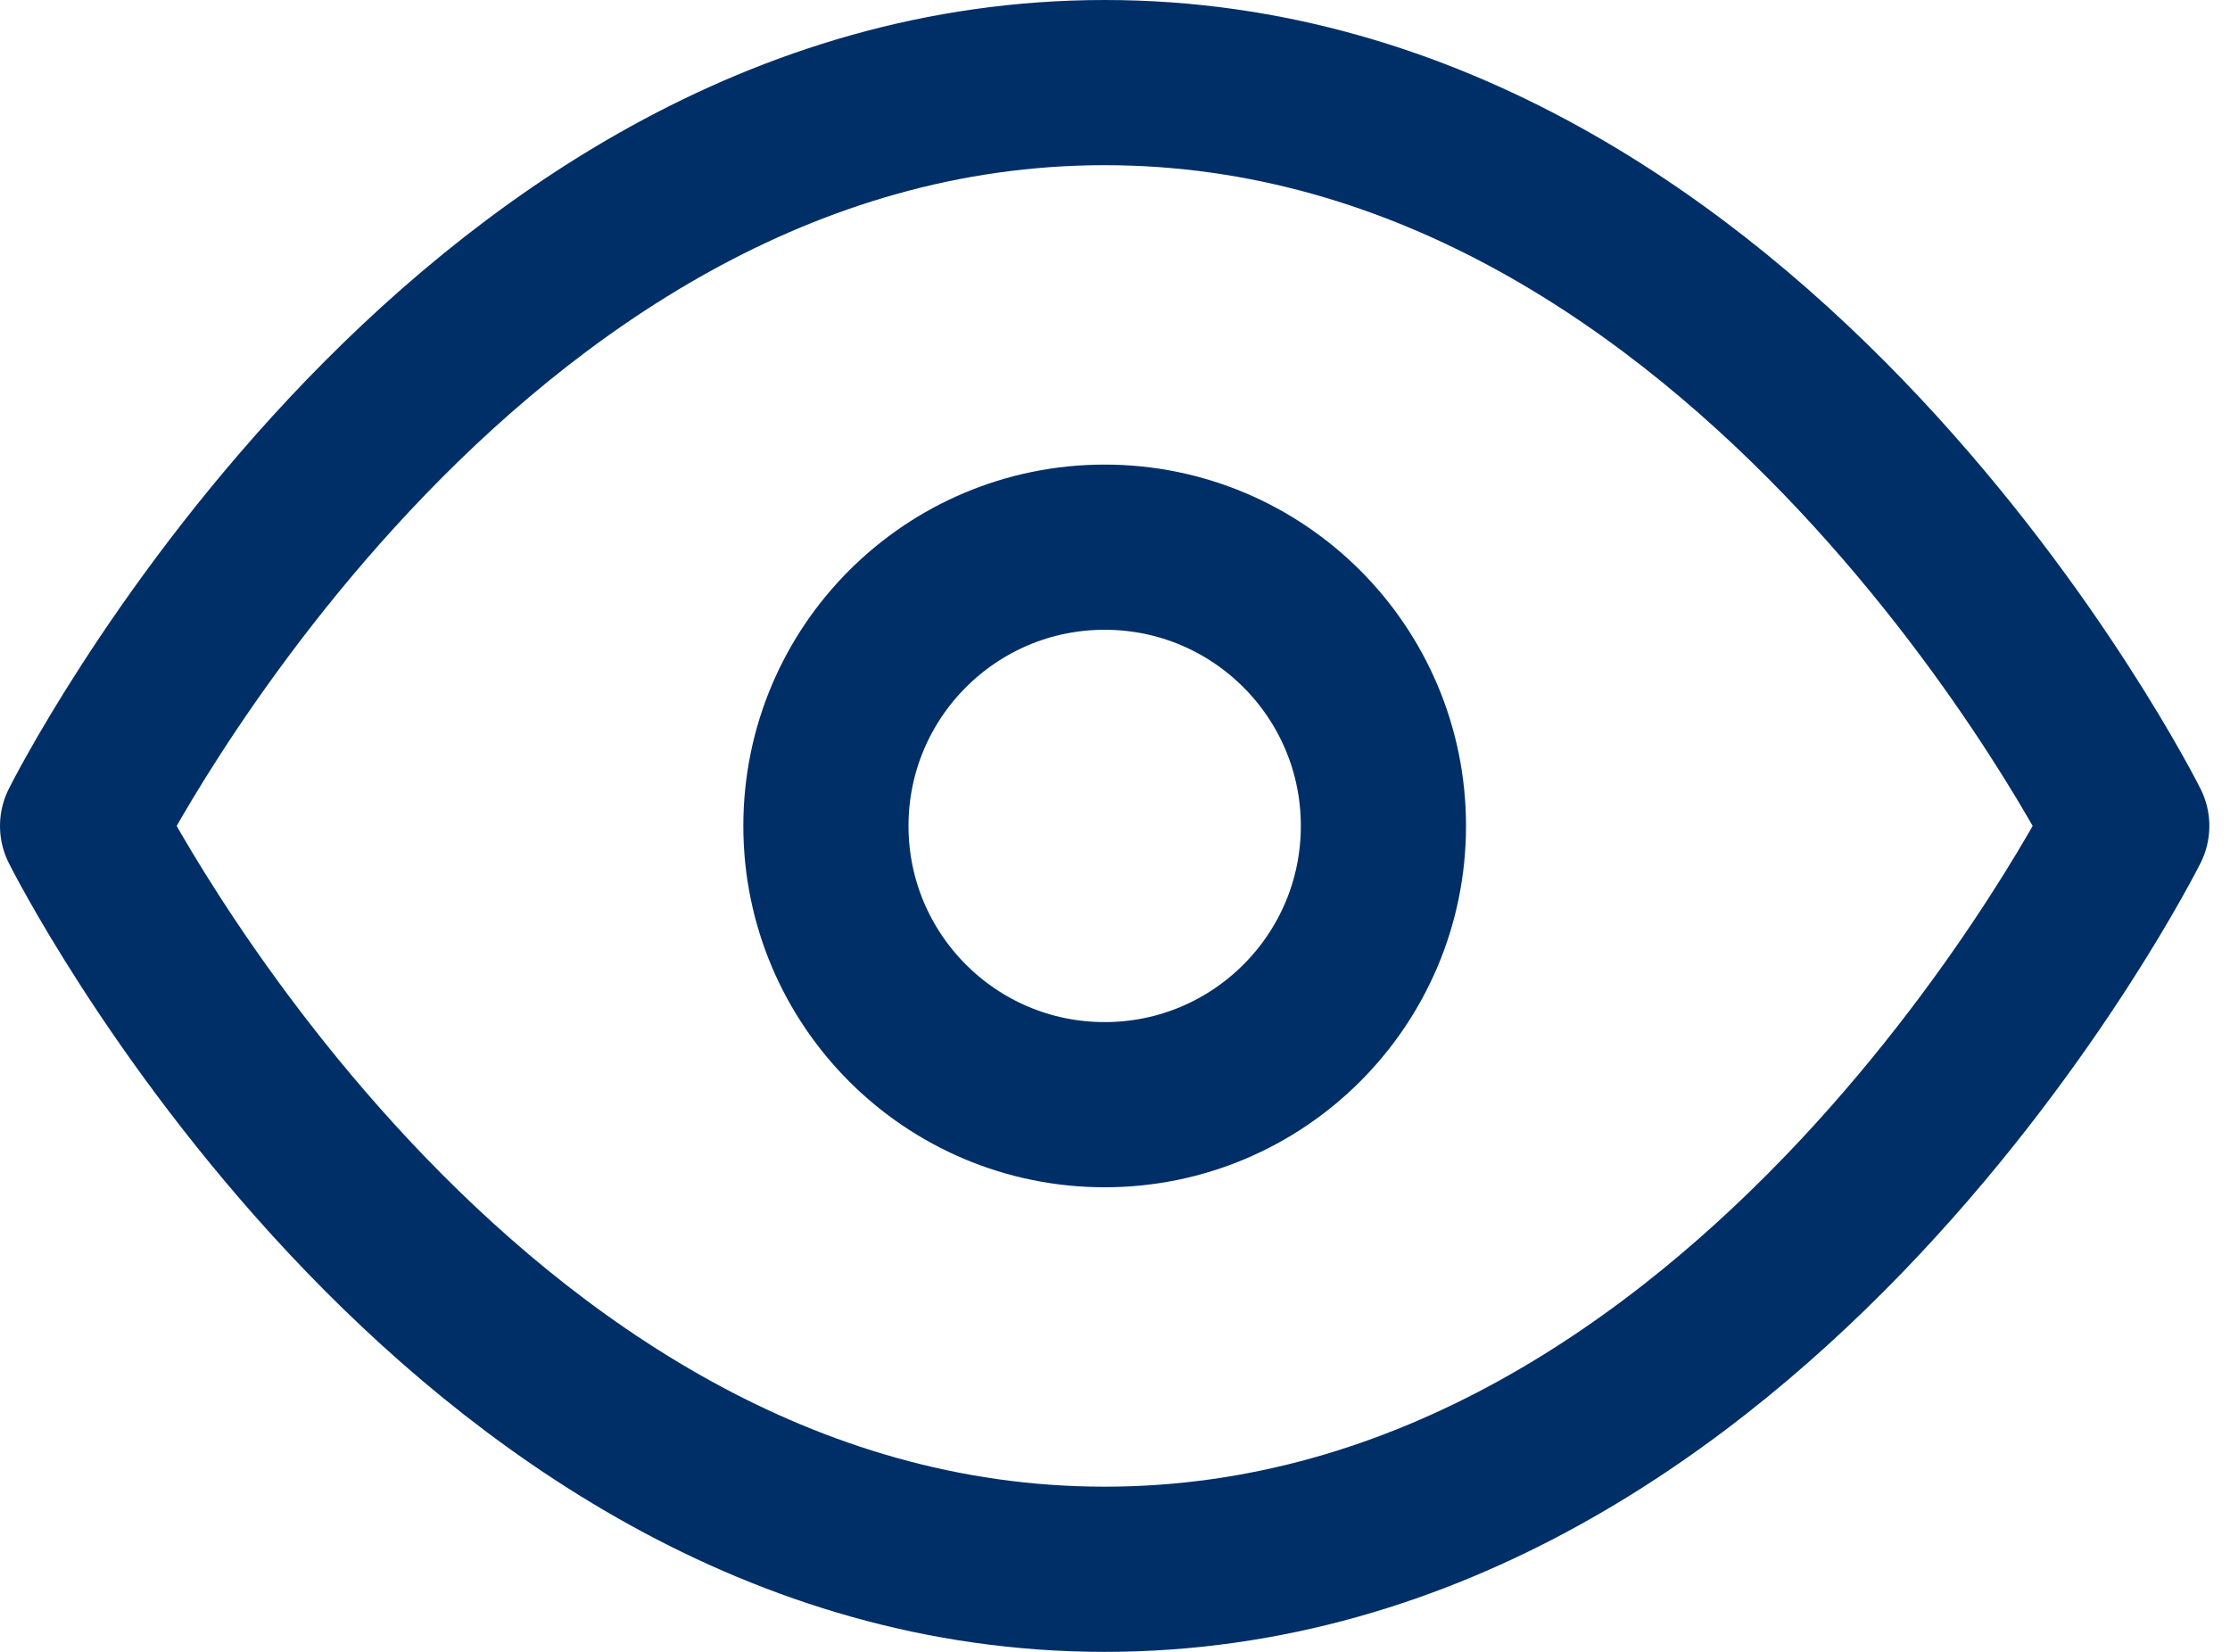
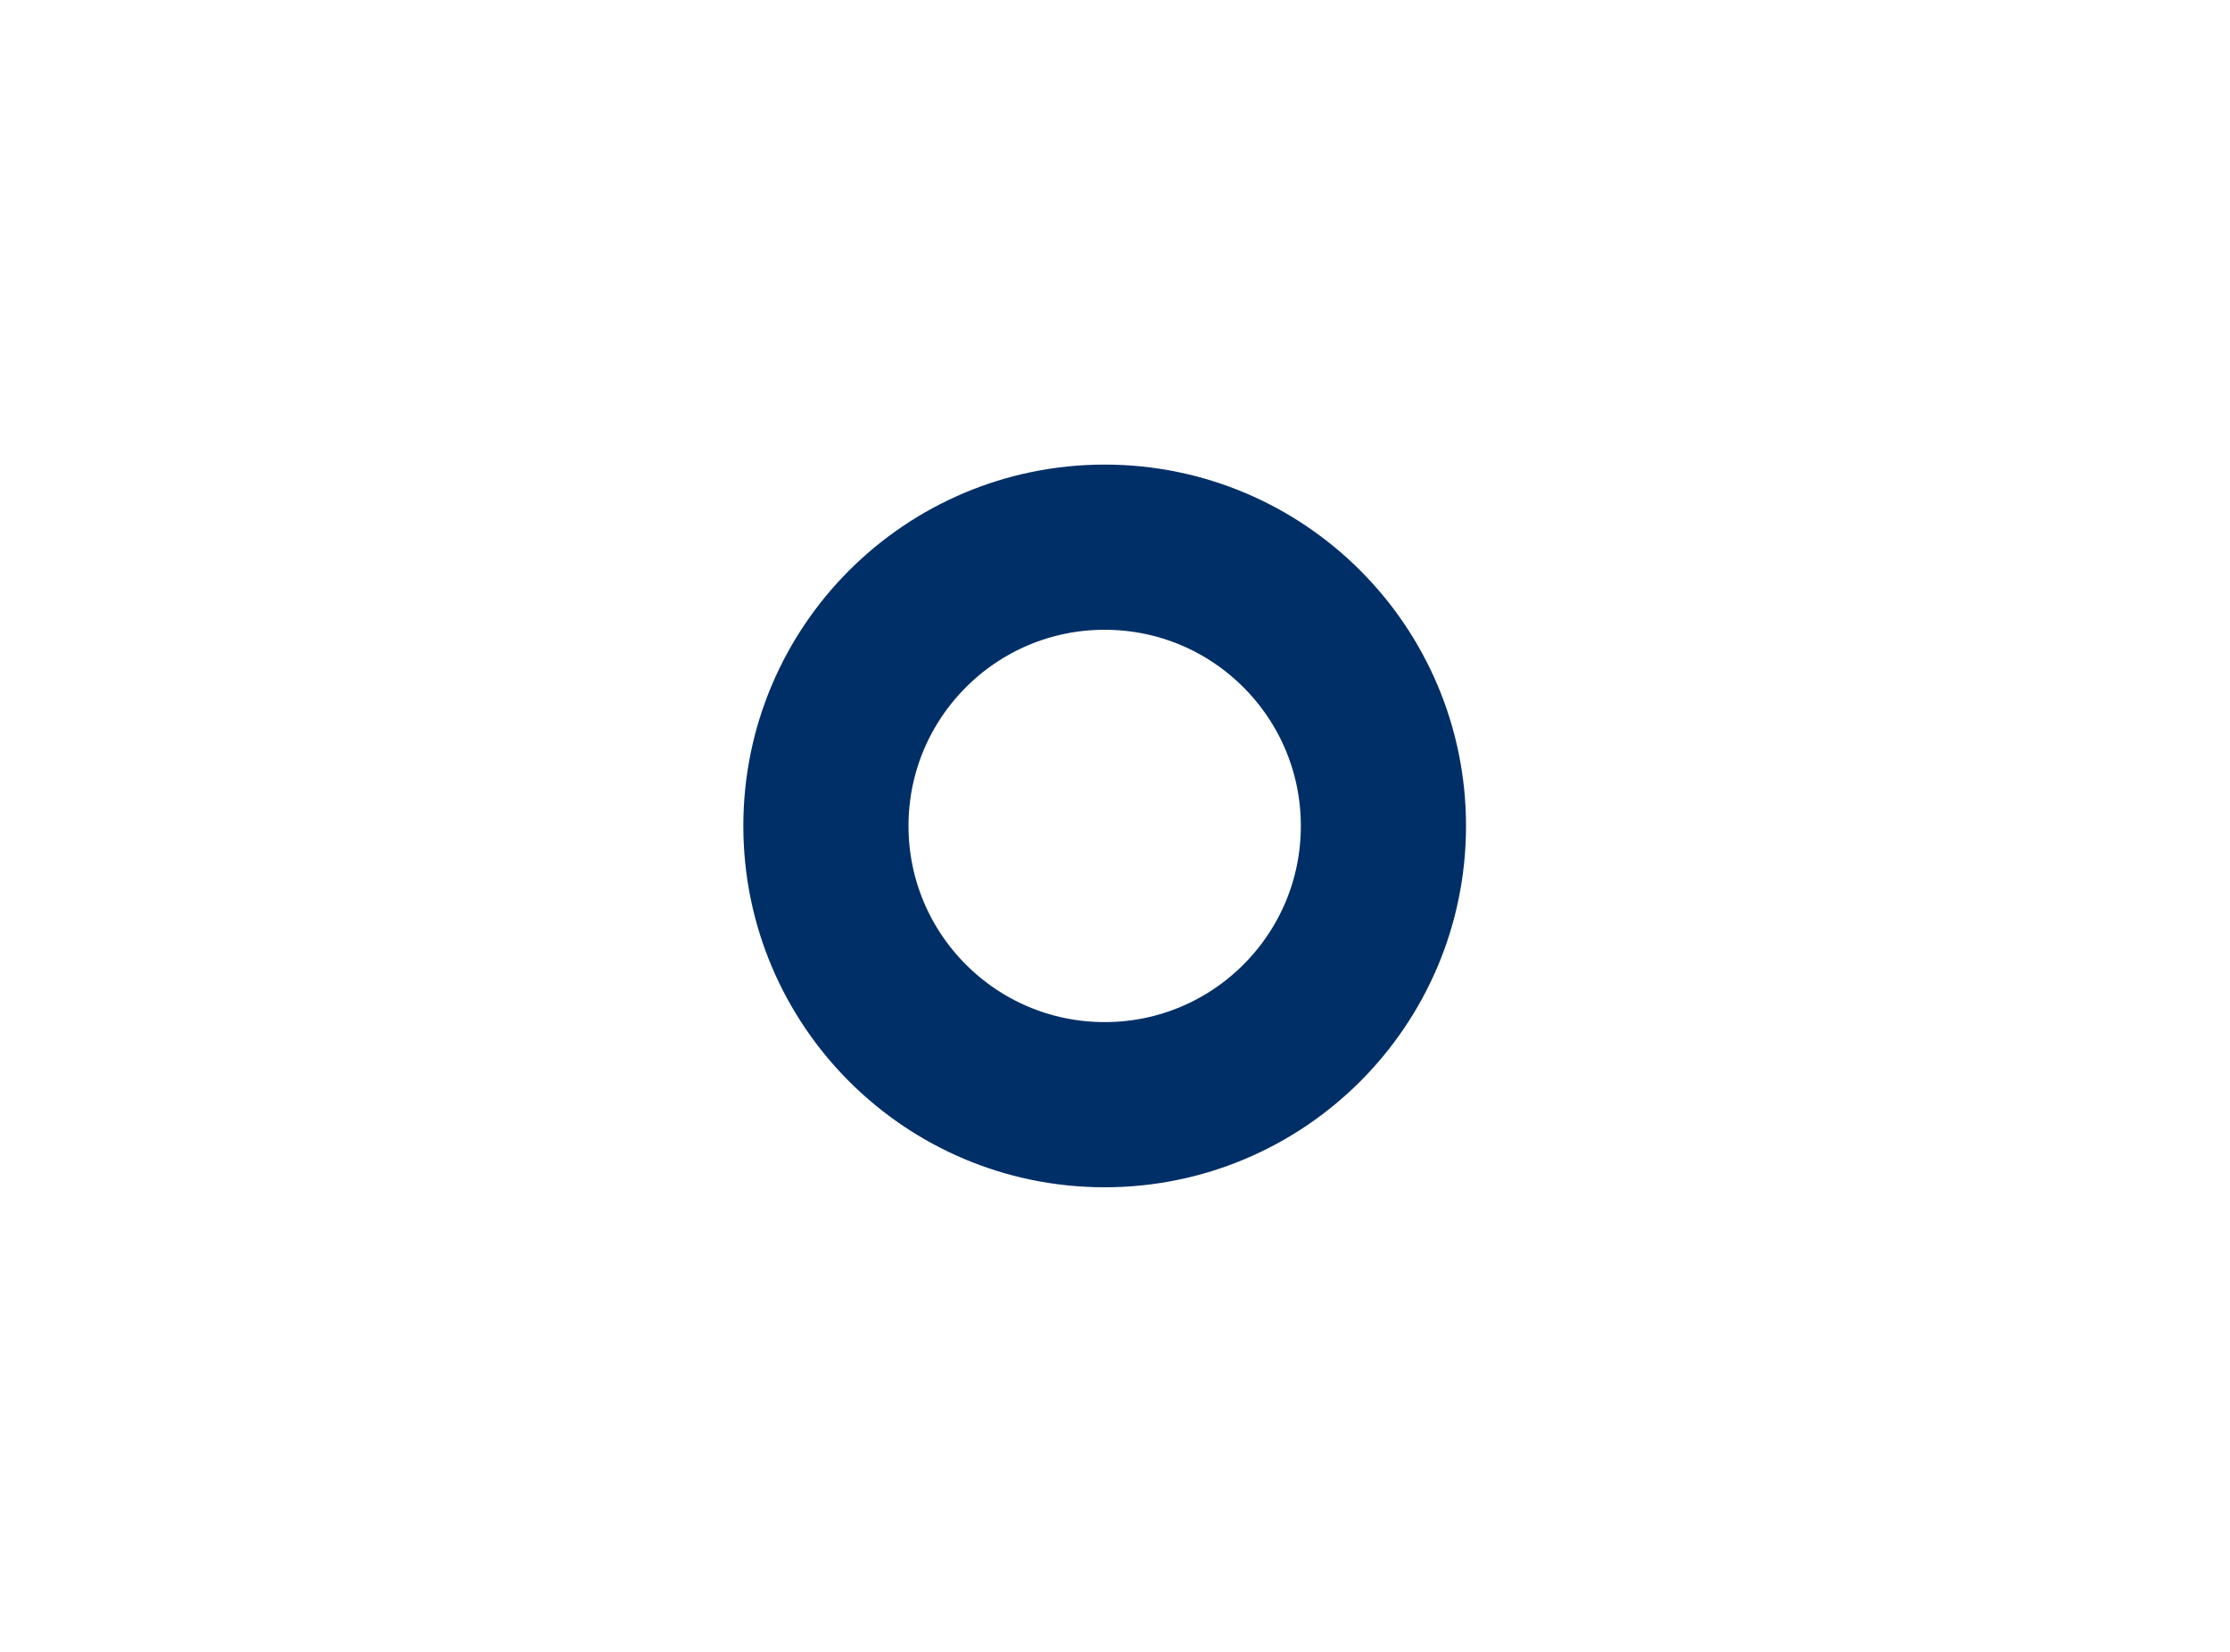
<svg xmlns="http://www.w3.org/2000/svg" width="27" height="20" viewBox="0 0 27 20" fill="none">
-   <path d="M1 10C1 10 5.5 1 13.375 1C21.25 1 25.75 10 25.75 10C25.75 10 21.25 19 13.375 19C5.5 19 1 10 1 10Z" stroke="#002F67" stroke-width="2" stroke-linecap="round" stroke-linejoin="round" />
-   <path d="M13.375 13.375C15.239 13.375 16.75 11.864 16.75 10C16.75 8.136 15.239 6.625 13.375 6.625C11.511 6.625 10 8.136 10 10C10 11.864 11.511 13.375 13.375 13.375Z" stroke="#002F67" stroke-width="2" stroke-linecap="round" stroke-linejoin="round" />
+   <path d="M13.375 13.375C15.239 13.375 16.75 11.864 16.75 10C16.75 8.136 15.239 6.625 13.375 6.625C11.511 6.625 10 8.136 10 10C10 11.864 11.511 13.375 13.375 13.375" stroke="#002F67" stroke-width="2" stroke-linecap="round" stroke-linejoin="round" />
</svg>